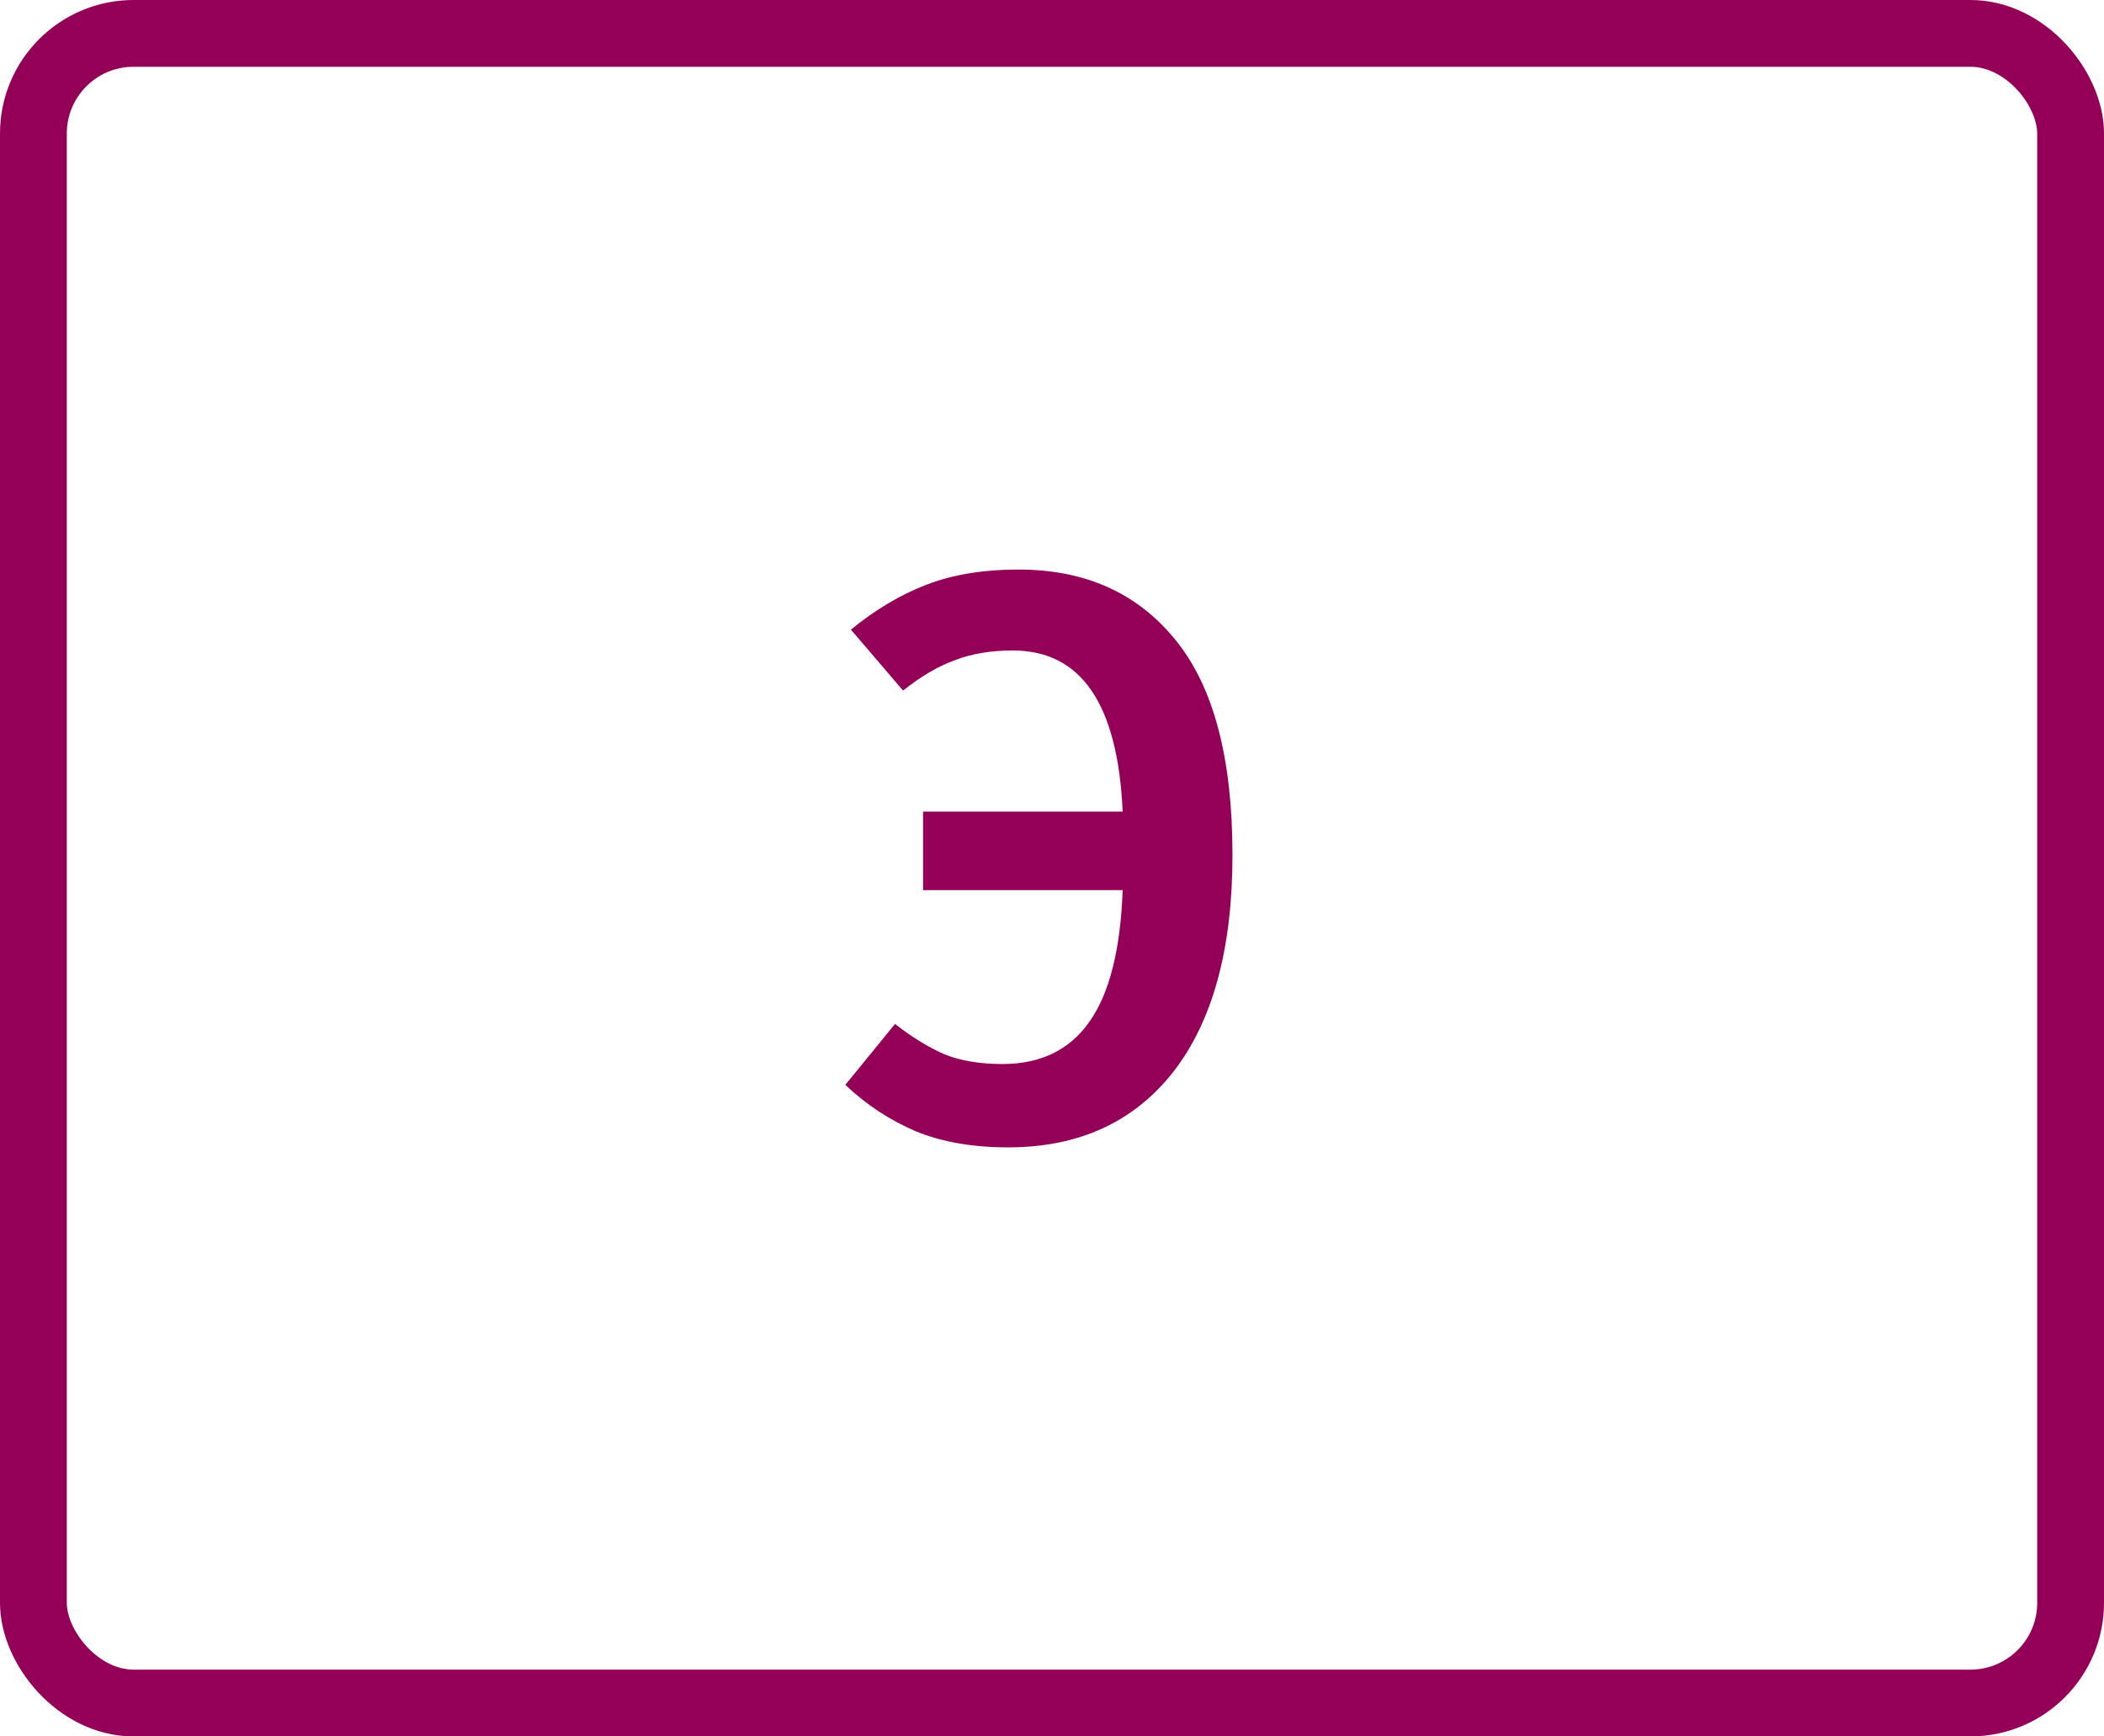
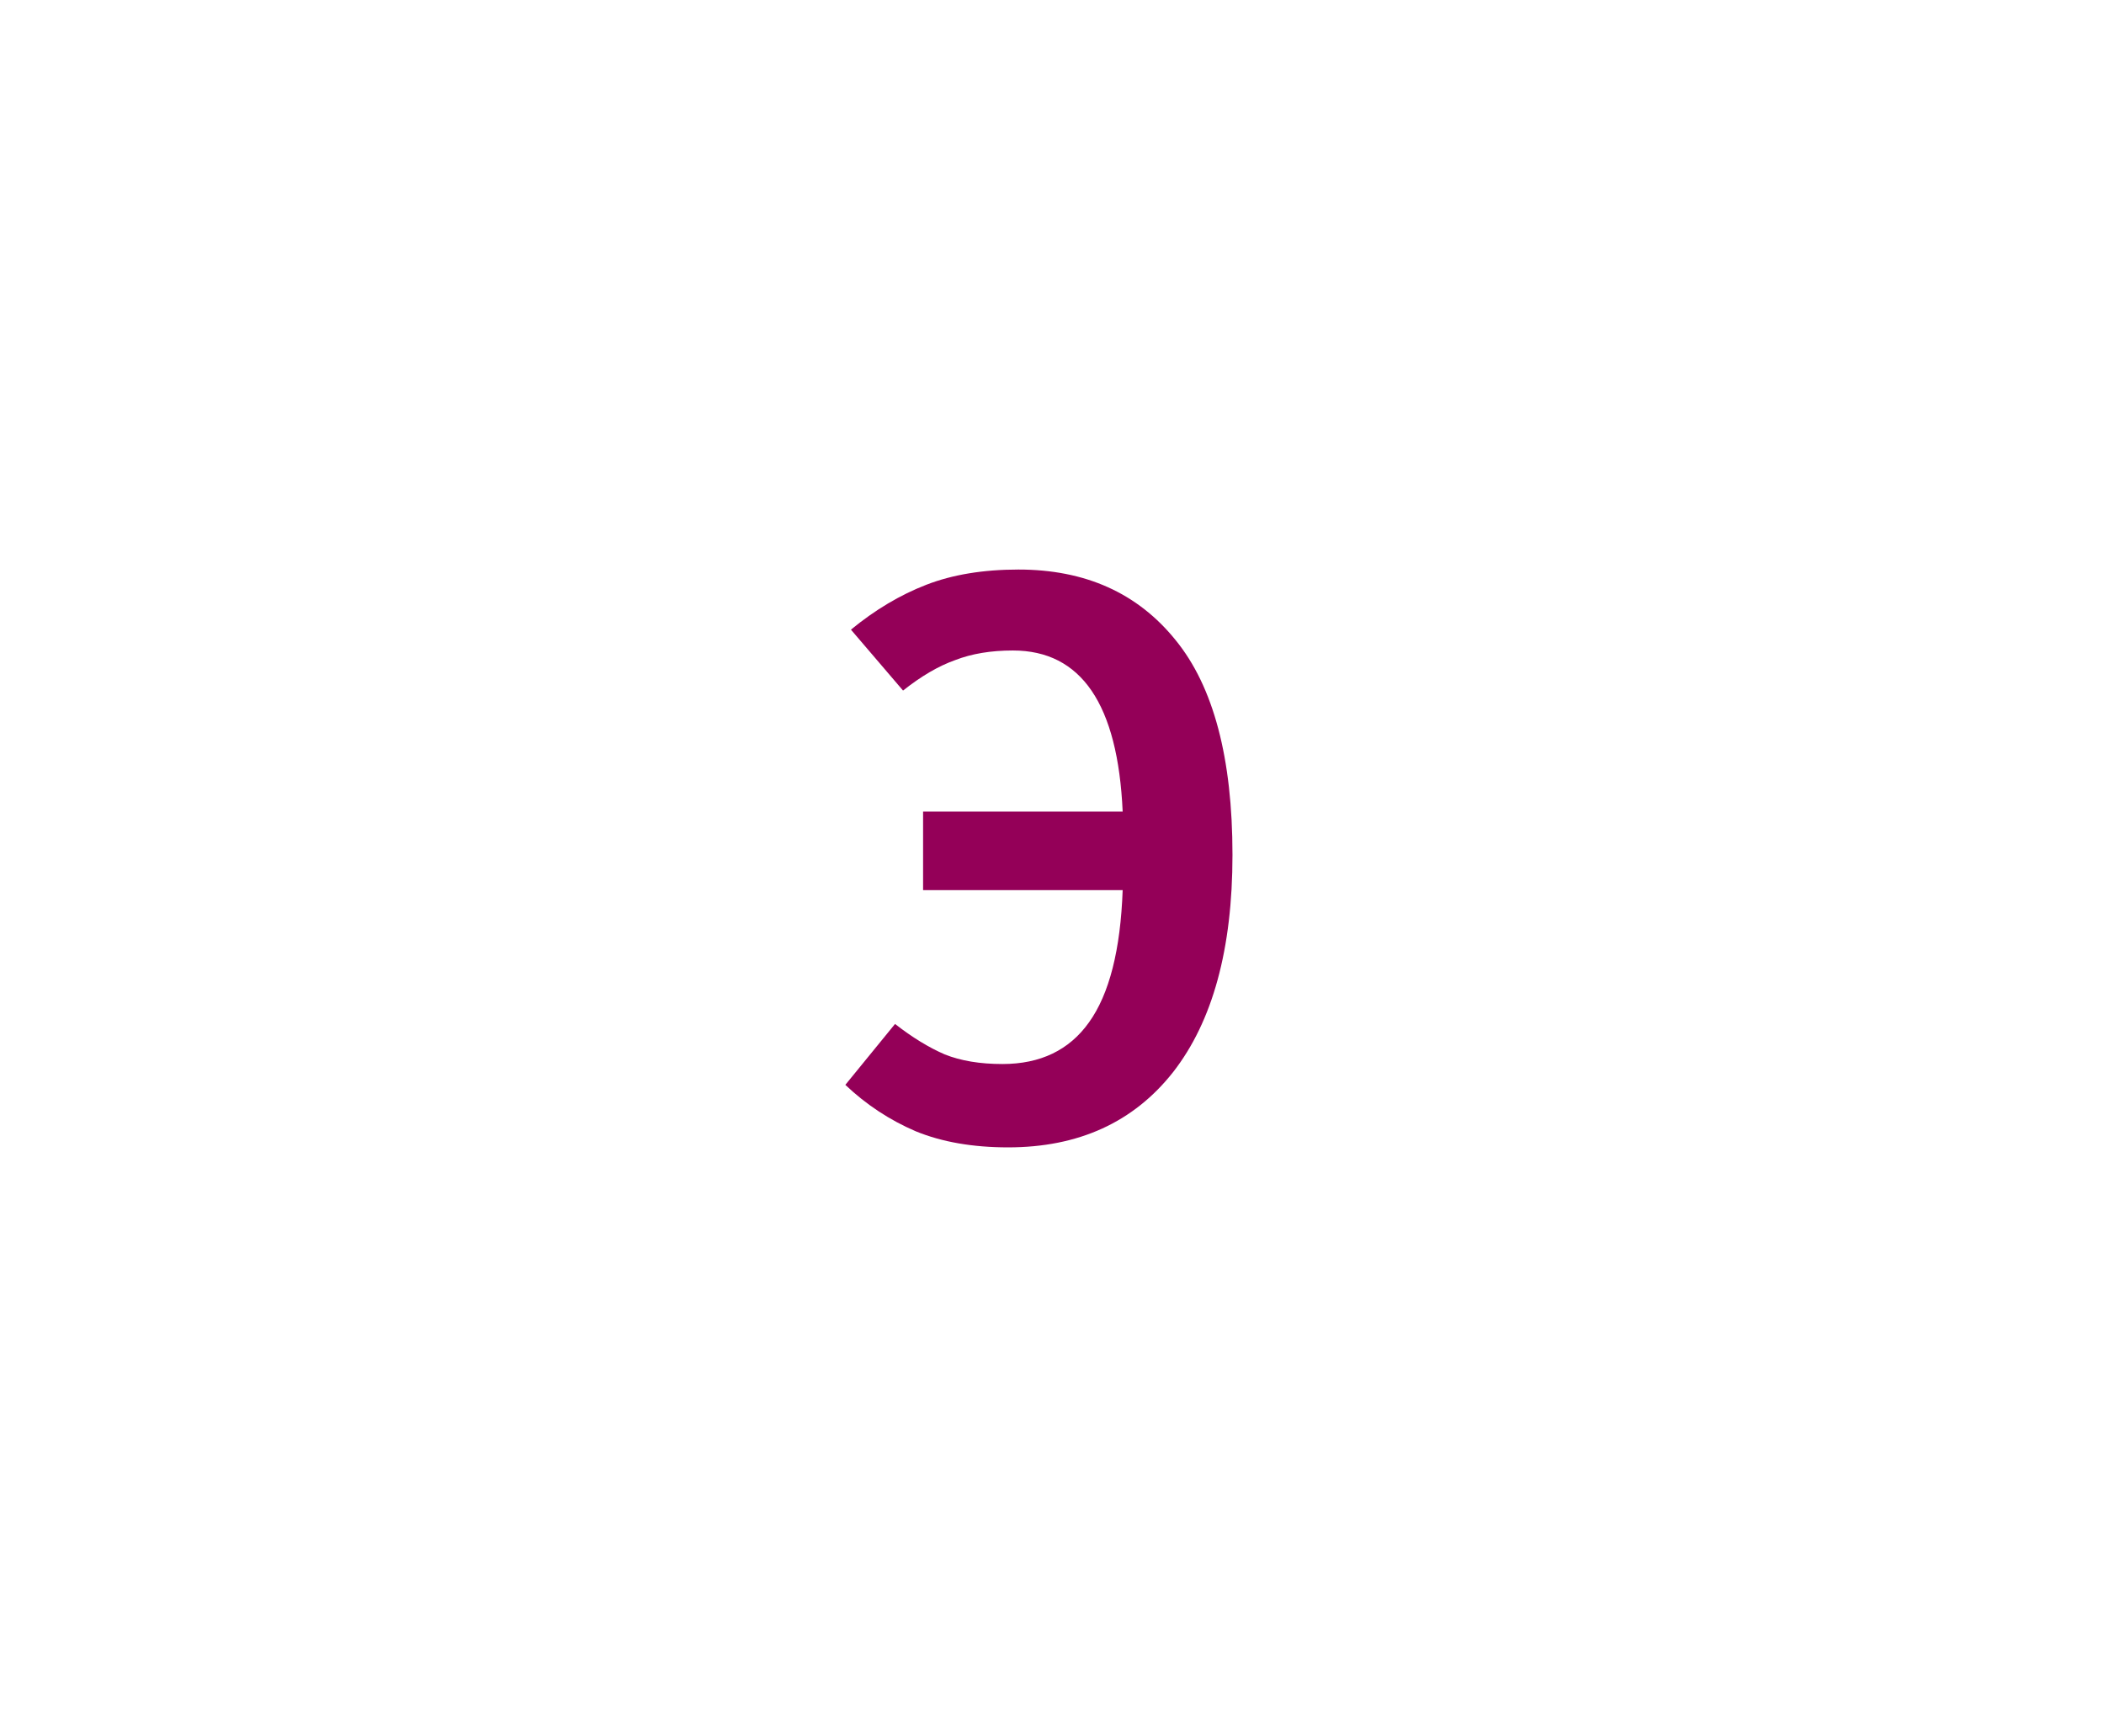
<svg xmlns="http://www.w3.org/2000/svg" width="63" height="52" viewBox="0 0 63 52" fill="none">
  <path d="M30.496 17.056C32.496 17.056 34.064 17.76 35.2 19.168C36.336 20.56 36.904 22.704 36.904 25.6C36.904 28.416 36.312 30.584 35.128 32.104C33.944 33.608 32.296 34.36 30.184 34.36C29.128 34.36 28.208 34.2 27.424 33.88C26.64 33.544 25.936 33.08 25.312 32.488L26.8 30.664C27.312 31.064 27.808 31.368 28.288 31.576C28.768 31.768 29.344 31.864 30.016 31.864C31.152 31.864 32.016 31.448 32.608 30.616C33.216 29.768 33.552 28.448 33.616 26.656H27.64V24.304H33.616C33.472 21.088 32.376 19.48 30.328 19.48C29.672 19.48 29.096 19.576 28.6 19.768C28.104 19.944 27.584 20.248 27.04 20.68L25.48 18.856C26.2 18.264 26.952 17.816 27.736 17.512C28.52 17.208 29.44 17.056 30.496 17.056Z" fill="#940058" />
-   <rect x="1" y="1" width="61" height="50" rx="3" stroke="#940058" stroke-width="2" />
</svg>